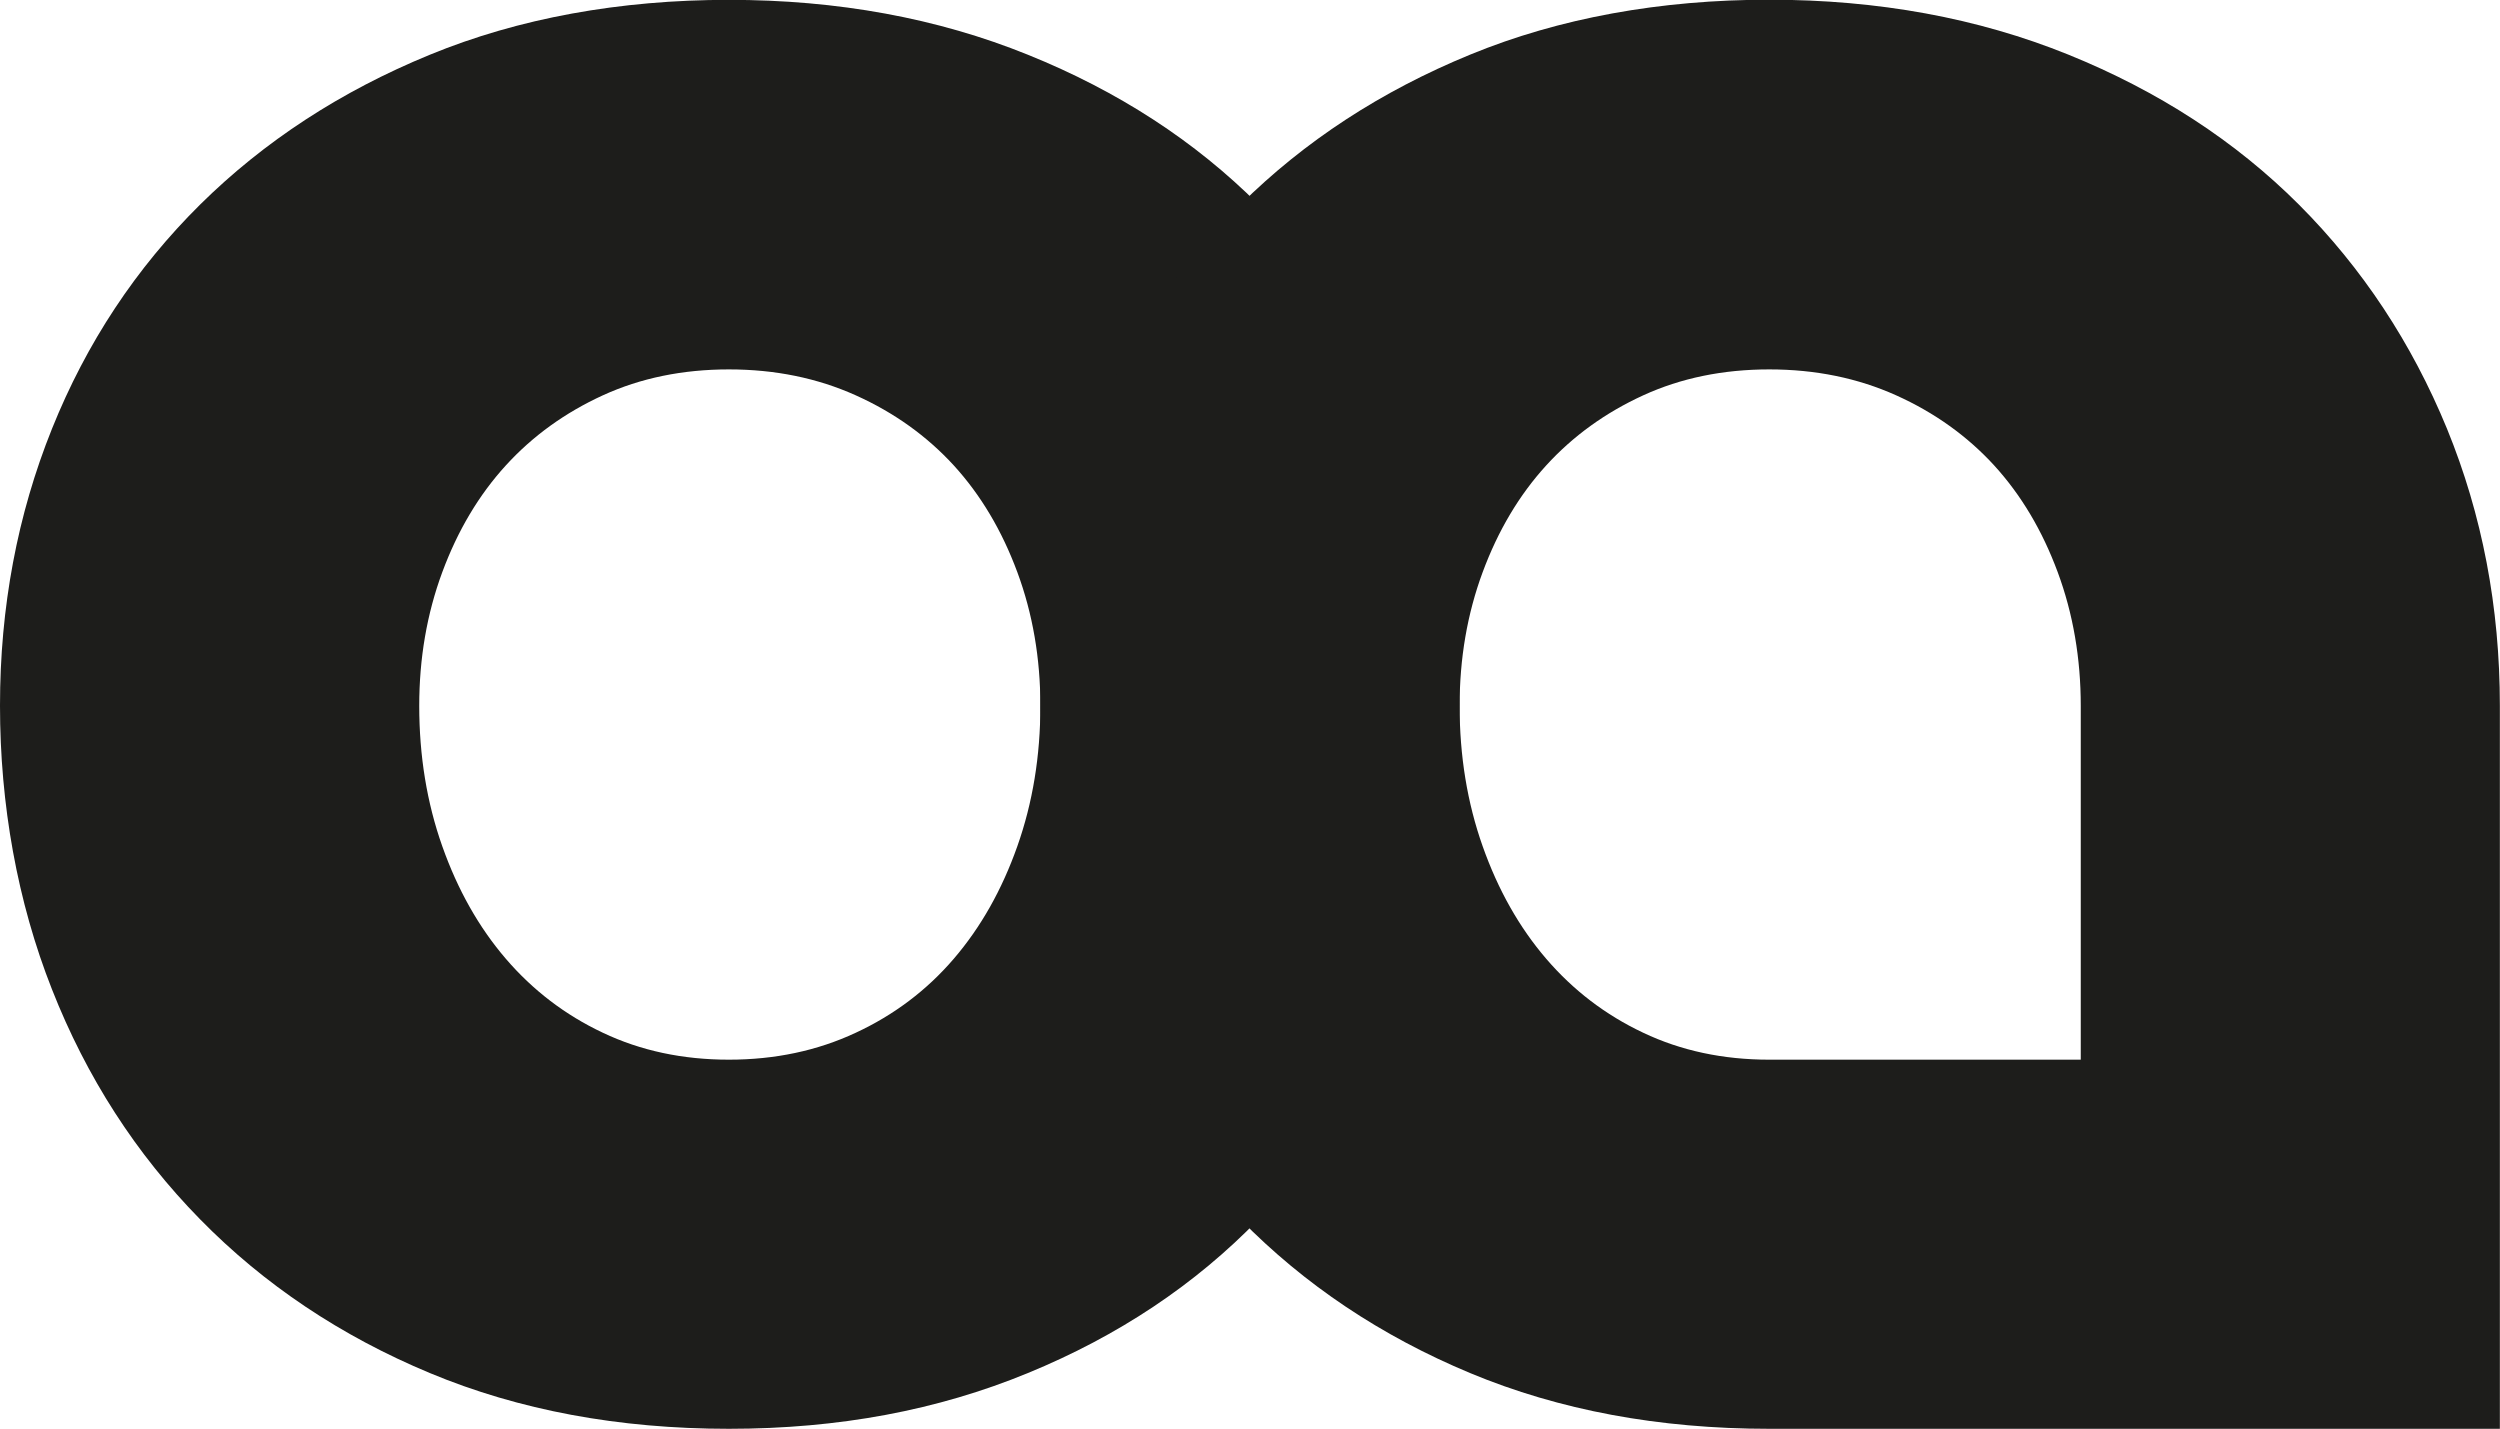
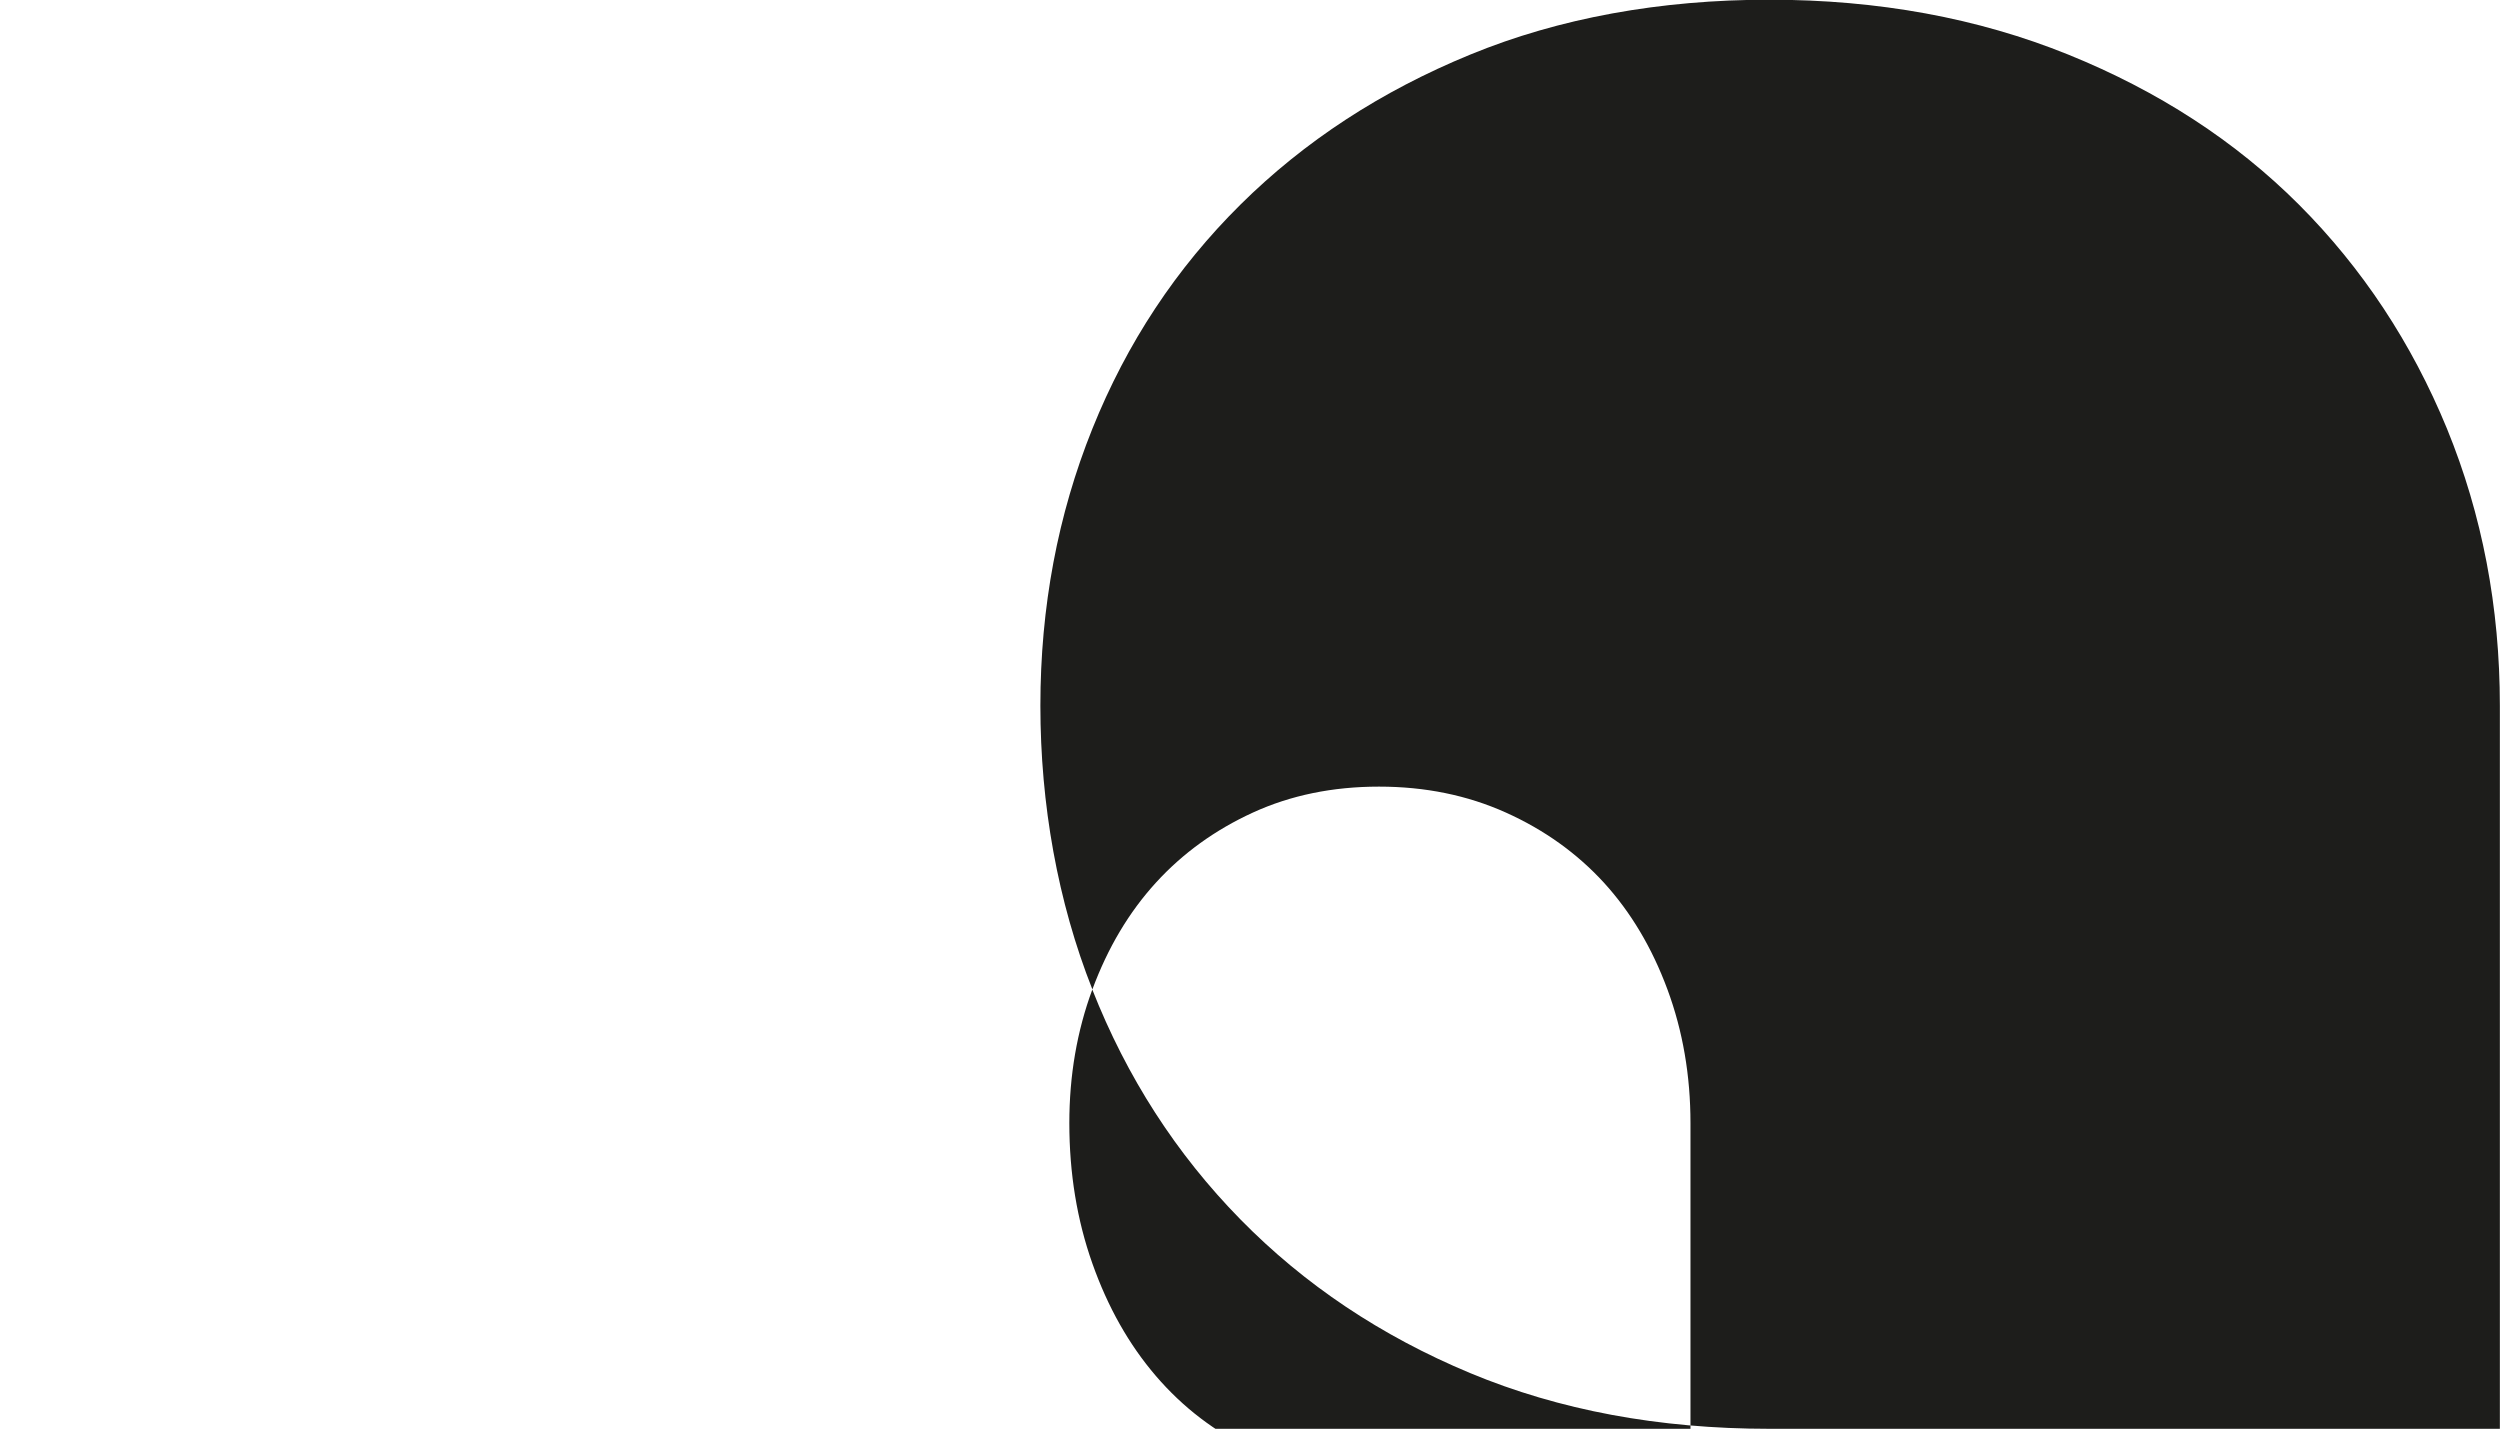
<svg xmlns="http://www.w3.org/2000/svg" id="Ebene_1" viewBox="0 0 173.59 99.21">
  <defs>
    <style>.cls-1{fill:#1d1d1b;stroke-width:0px;}</style>
  </defs>
-   <path class="cls-1" d="M3.61,68.7c2.4,6.1,5.83,11.42,10.28,15.96,4.45,4.54,9.77,8.1,15.96,10.68,6.19,2.58,13.11,3.87,20.76,3.87s14.49-1.29,20.76-3.87c6.28-2.58,11.62-6.14,16.02-10.68,4.41-4.54,7.83-9.86,10.28-15.96,2.45-6.1,3.67-12.66,3.67-19.7s-1.22-13.26-3.67-19.23c-2.45-5.96-5.88-11.15-10.28-15.56-4.41-4.41-9.75-7.88-16.02-10.41-6.28-2.54-13.2-3.81-20.76-3.81s-14.58,1.27-20.76,3.81c-6.19,2.54-11.51,6.01-15.96,10.41-4.45,4.41-7.88,9.59-10.28,15.56-2.4,5.97-3.61,12.38-3.61,19.23s1.2,13.6,3.61,19.7M30.71,39.73c1.07-2.89,2.54-5.36,4.41-7.41,1.87-2.05,4.12-3.67,6.74-4.87,2.62-1.2,5.54-1.8,8.75-1.8s6.14.6,8.81,1.8c2.67,1.2,4.94,2.83,6.81,4.87,1.87,2.05,3.34,4.52,4.41,7.41,1.07,2.89,1.6,5.99,1.6,9.28,0,3.47-.53,6.72-1.6,9.75-1.07,3.03-2.54,5.63-4.41,7.81-1.87,2.18-4.14,3.9-6.81,5.14-2.67,1.25-5.61,1.87-8.81,1.87s-6.12-.62-8.75-1.87c-2.63-1.24-4.87-2.96-6.74-5.14-1.87-2.18-3.34-4.78-4.41-7.81-1.07-3.02-1.6-6.28-1.6-9.75,0-3.29.53-6.39,1.6-9.28" />
-   <path class="cls-1" d="M75.84,68.7c2.4,6.1,5.83,11.42,10.28,15.96,4.45,4.54,9.77,8.1,15.96,10.68,6.19,2.58,13.11,3.87,20.76,3.87h50.74v-50.21c0-6.85-1.23-13.26-3.67-19.23-2.45-5.96-5.88-11.15-10.28-15.56-4.41-4.41-9.75-7.88-16.02-10.42-6.28-2.54-13.2-3.81-20.76-3.81s-14.58,1.27-20.76,3.81c-6.19,2.54-11.51,6.01-15.96,10.42-4.45,4.41-7.88,9.59-10.28,15.56-2.4,5.97-3.61,12.38-3.61,19.23s1.2,13.6,3.61,19.7M102.95,39.73c1.07-2.89,2.54-5.36,4.41-7.41,1.87-2.05,4.12-3.67,6.74-4.87,2.62-1.2,5.54-1.8,8.75-1.8s6.14.6,8.81,1.8c2.67,1.2,4.94,2.83,6.81,4.87,1.87,2.05,3.34,4.52,4.41,7.41,1.07,2.89,1.6,5.99,1.6,9.28v24.57h-21.63c-3.2,0-6.12-.62-8.75-1.87-2.63-1.24-4.87-2.96-6.74-5.14-1.87-2.18-3.34-4.78-4.41-7.81-1.07-3.02-1.6-6.28-1.6-9.75,0-3.29.53-6.39,1.6-9.28" />
+   <path class="cls-1" d="M75.84,68.7c2.4,6.1,5.83,11.42,10.28,15.96,4.45,4.54,9.77,8.1,15.96,10.68,6.19,2.58,13.11,3.87,20.76,3.87h50.74v-50.21c0-6.85-1.23-13.26-3.67-19.23-2.45-5.96-5.88-11.15-10.28-15.56-4.41-4.41-9.75-7.88-16.02-10.42-6.28-2.54-13.2-3.81-20.76-3.81s-14.58,1.27-20.76,3.81c-6.19,2.54-11.51,6.01-15.96,10.42-4.45,4.41-7.88,9.59-10.28,15.56-2.4,5.97-3.61,12.38-3.61,19.23s1.2,13.6,3.61,19.7c1.07-2.89,2.54-5.36,4.41-7.41,1.87-2.05,4.12-3.67,6.74-4.87,2.62-1.2,5.54-1.8,8.75-1.8s6.14.6,8.81,1.8c2.67,1.2,4.94,2.83,6.81,4.87,1.87,2.05,3.34,4.52,4.41,7.41,1.07,2.89,1.6,5.99,1.6,9.28v24.57h-21.63c-3.2,0-6.12-.62-8.75-1.87-2.63-1.24-4.87-2.96-6.74-5.14-1.87-2.18-3.34-4.78-4.41-7.81-1.07-3.02-1.6-6.28-1.6-9.75,0-3.29.53-6.39,1.6-9.28" />
</svg>